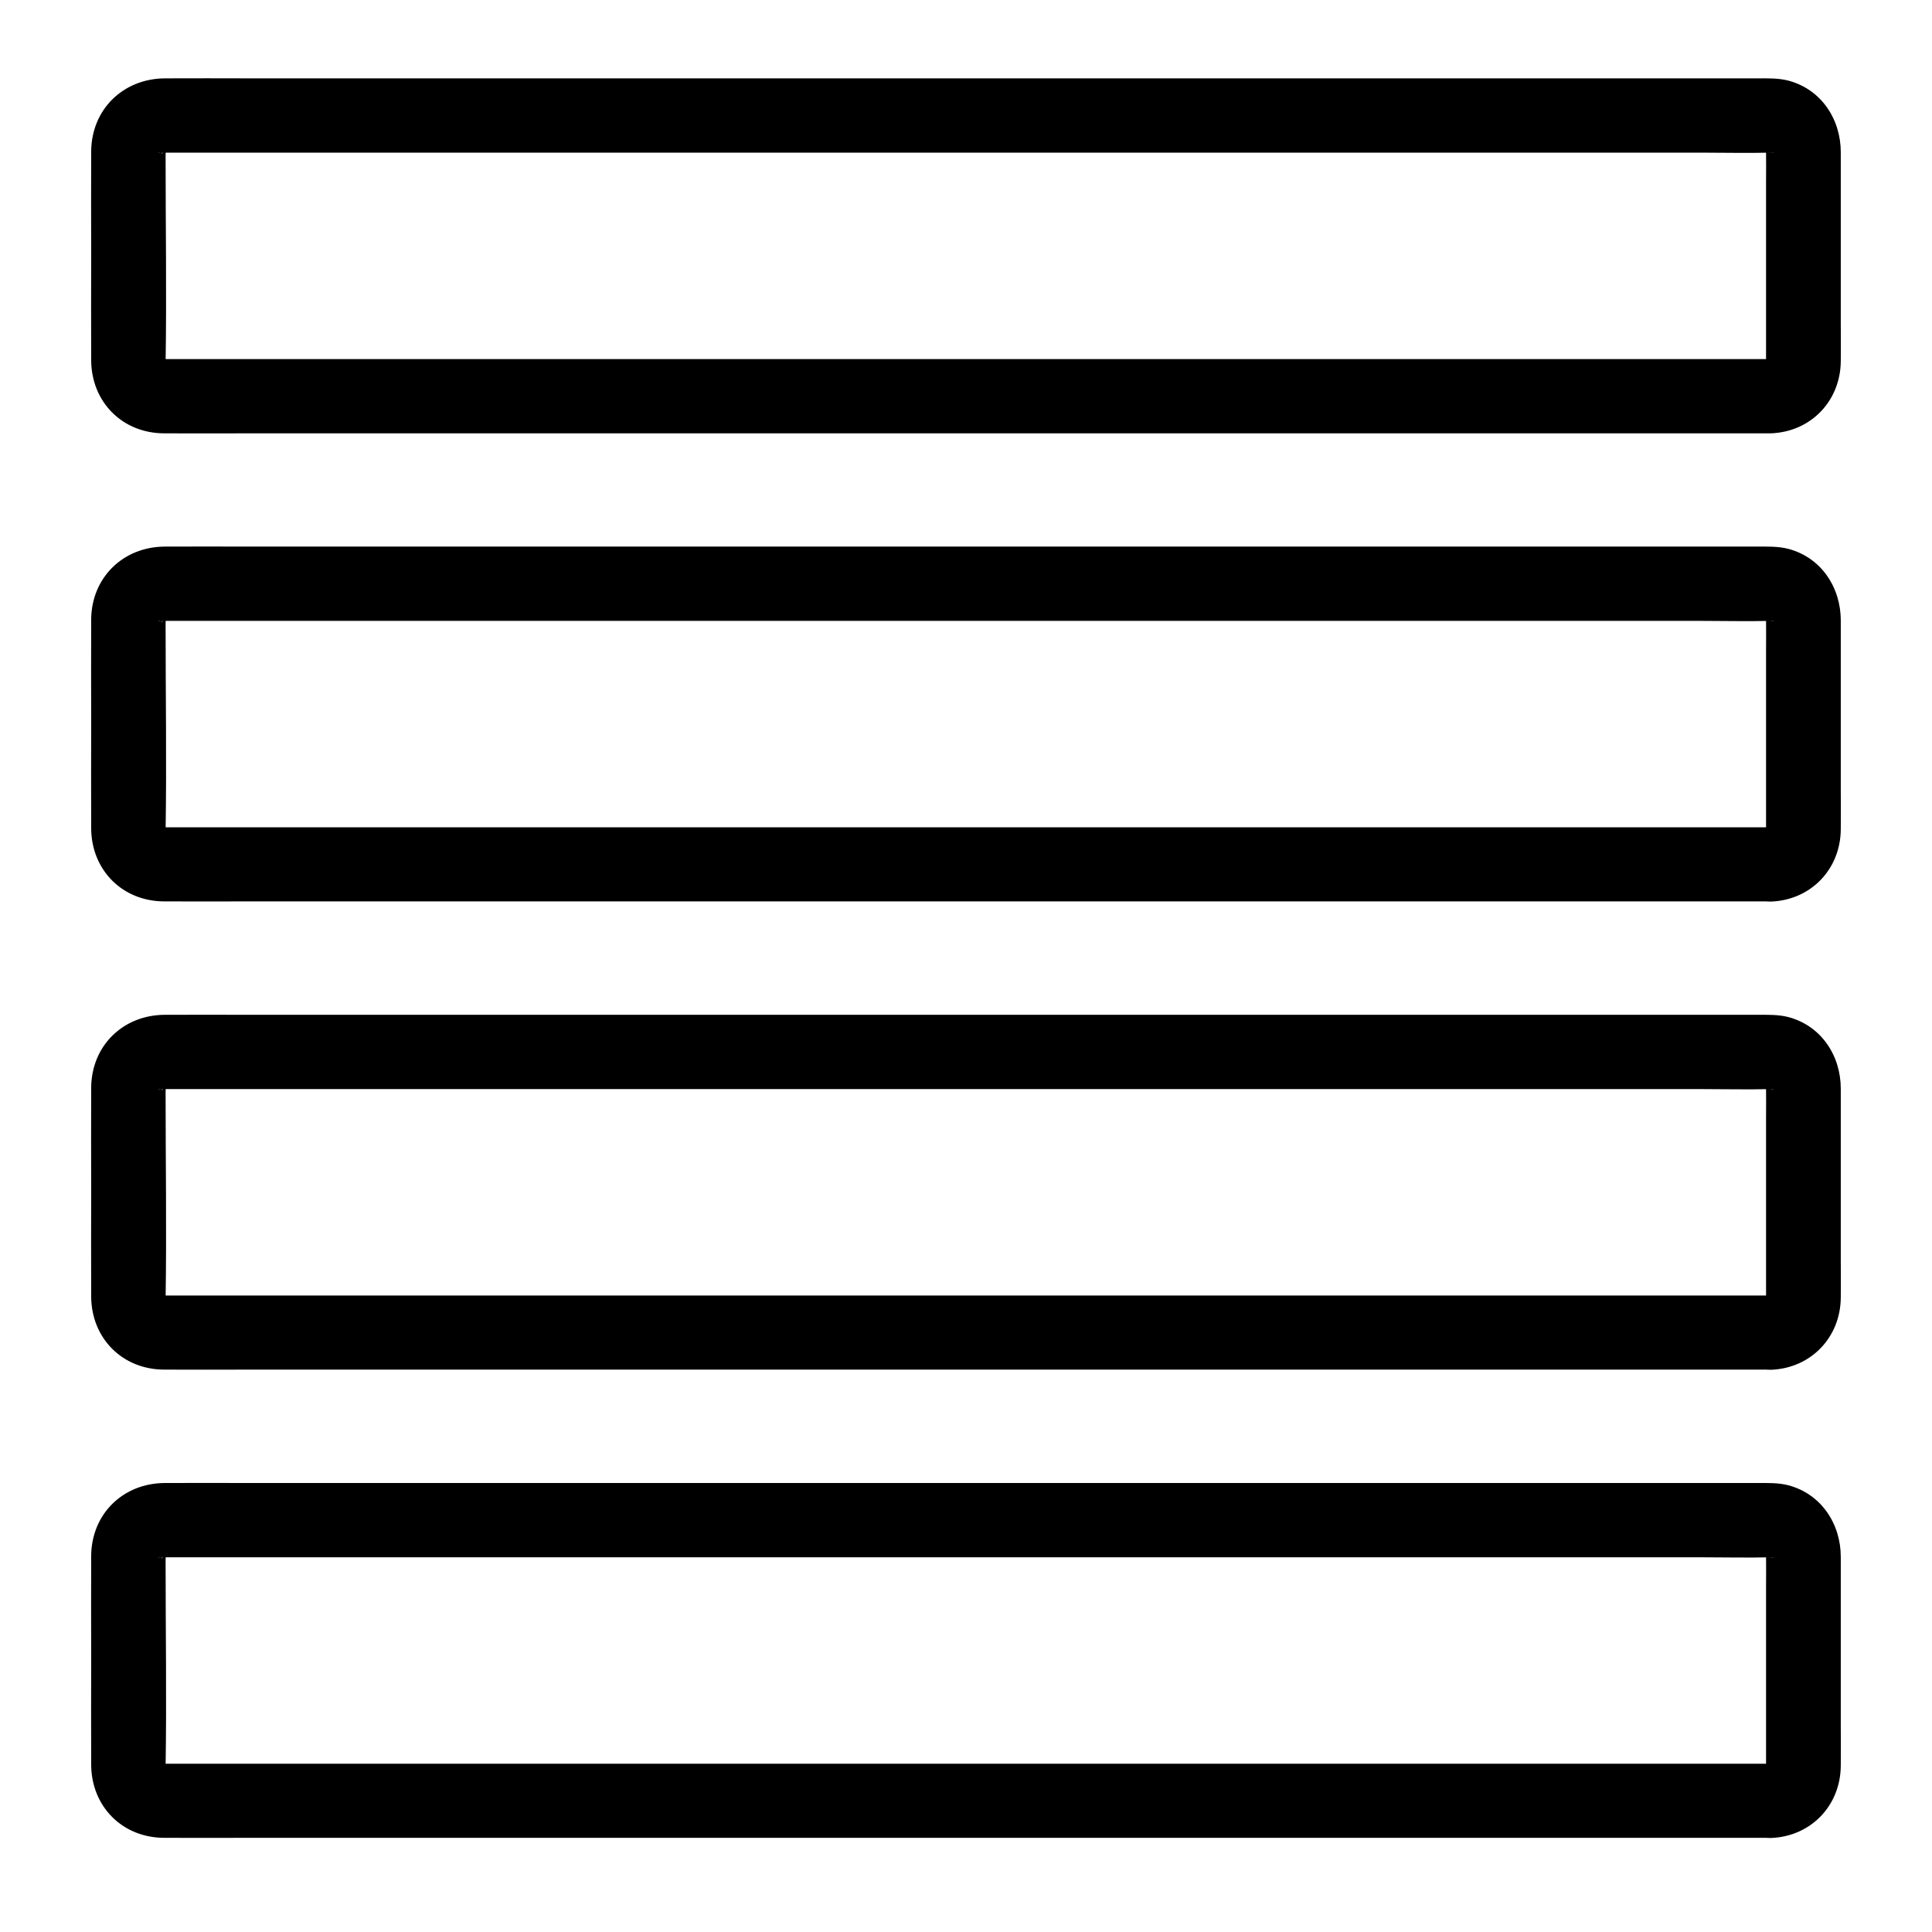
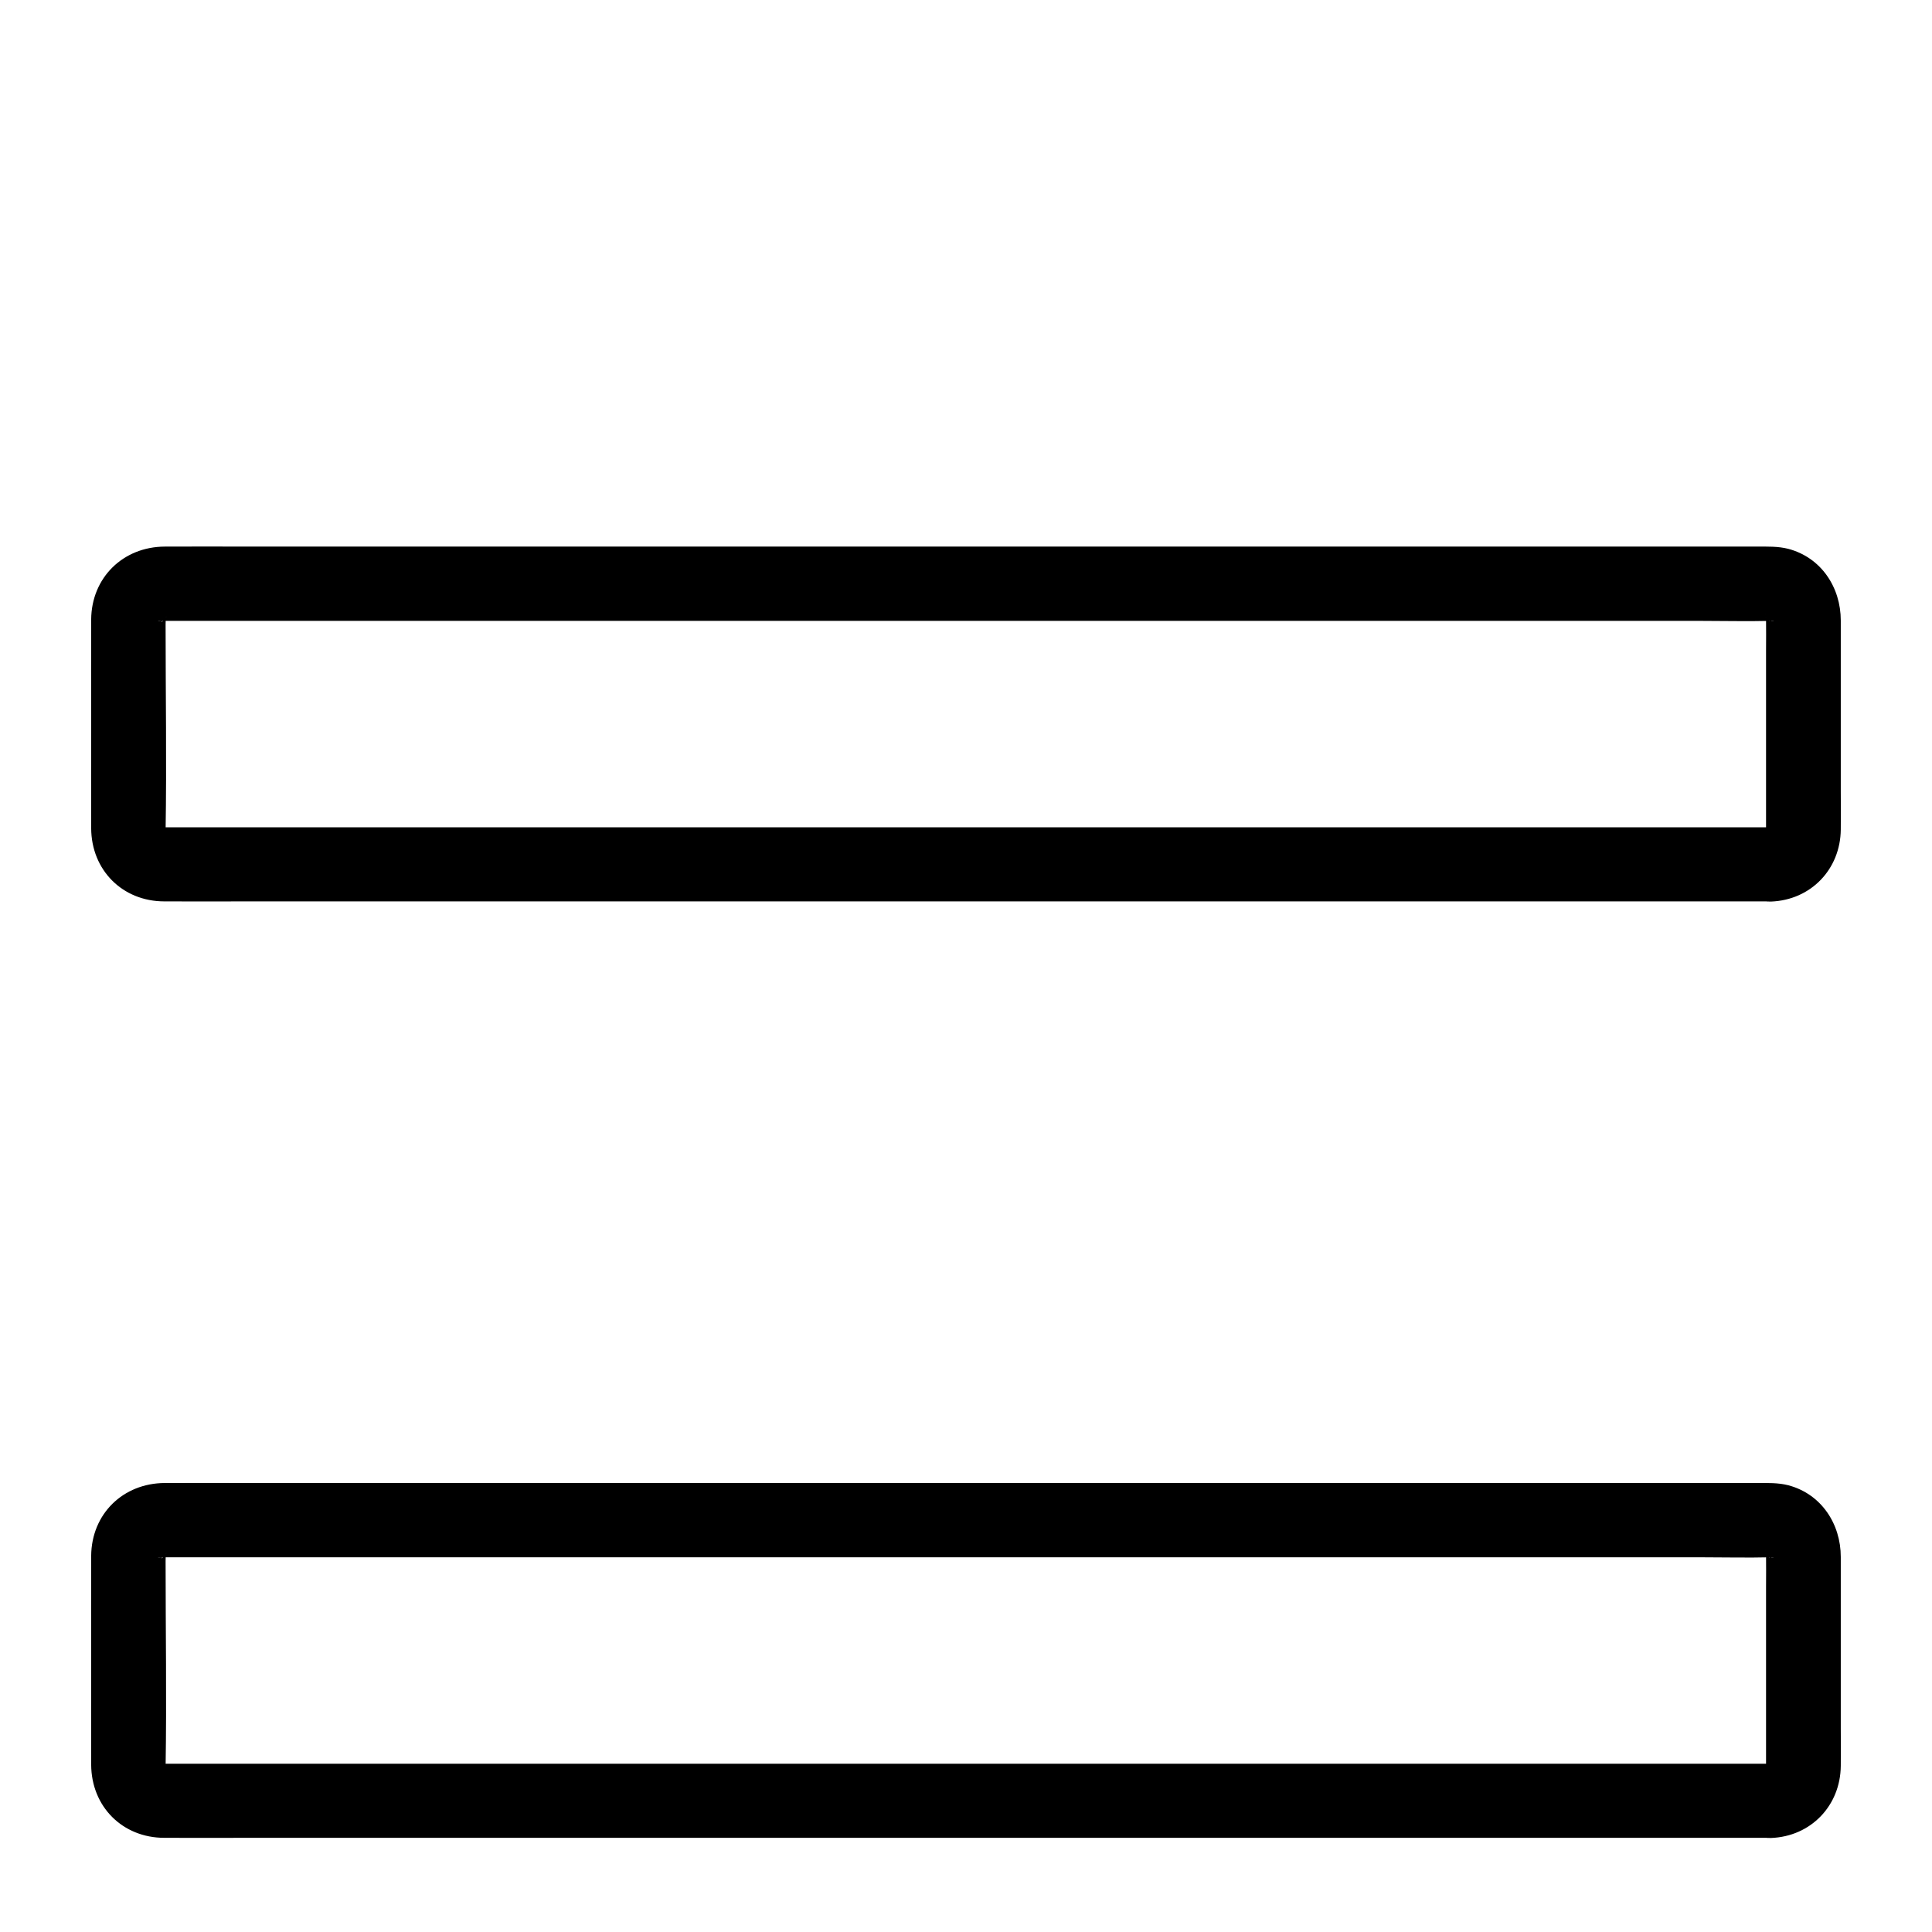
<svg xmlns="http://www.w3.org/2000/svg" fill="#000000" width="800px" height="800px" version="1.1" viewBox="144 144 512 512">
  <g>
-     <path d="m613.33 239.16h-15.105-40.395-58.301-68.832-71.98-67.75-56.09-37.098-9.055-1.82-0.148c-2.117 0.098 1.723 0.59-0.051-0.051 2.262 0.836 0.934 0.441 0.344 0.051-1.082-0.738 1.625 1.723 0.297 0.148 0.148 0.148 1.328 1.871 0.395 0.441-0.887-1.328 0.098 0.297 0.195 0.59-0.688-1.871-0.098 2.066-0.051 0v-0.246c0.297-18.203 0-36.406 0-54.613 0-0.738 0.051-1.426 0-2.164-0.098-2.262-0.395 1.574-0.051 0.297 0.344-1.277-0.836 1.723-0.297 0.543 0.344-0.641 1.277-1.625-0.246 0.195 0.984-1.18-0.395 0.641-0.543 0.297 0 0 1.082-0.688 1.082-0.641-0.395 0.148-0.789 0.344-1.133 0.492 0.836-0.195 0.836-0.246-0.051-0.098 0 0.195-1.77 0 0 0.051h1.082 7.773 34.98 54.66 66.715 71.883 69.469 59.629 42.41c5.953 0 11.906 0.148 17.859 0h0.148c1.82-0.051 0 0.148 0-0.051-0.887-0.148-0.887-0.098-0.051 0.098-1.23-0.59-1.523-0.688-0.887-0.344 1.277 0.543 0.195 0.395 0.297 0.098-0.148-0.148-0.344-0.246-0.492-0.395 0.738 0.738 0.641 0.59-0.297-0.543 0.051-0.051 0.641 1.082 0.641 1.082-0.395 0.246-0.641-2.066-0.344-0.543-0.492-2.559-0.148-0.984-0.098-0.297 0.051 3 0 5.953 0 8.953v33.852 11.609 2.262c0 0.195-0.098 0.59-0.051 0.738 0.051-0.441 0.098-0.887 0.148-1.328-0.246 0.836-0.246 0.836 0.098 0.051 0.098-0.195 0.148-0.395 0.246-0.59-0.195 0.395-0.395 0.738-0.641 1.082-0.195-0.098 1.723-1.77 0.297-0.543 0.148-0.148 1.871-1.328 0.441-0.395-1.328 0.887 0.297-0.098 0.59-0.195-1.941 0.844 2.438 0.055 0.176 0.105-5.117 0.195-10.086 4.379-9.84 9.84 0.246 5.164 4.328 10.035 9.84 9.84 10.578-0.395 18.402-8.562 18.5-19.09 0.051-3.344 0-6.691 0-10.035v-34.391-10.973c0-8.758-5.164-16.68-13.922-18.992-2.707-0.688-5.512-0.59-8.266-0.59h-28.781-51.02-66.027-72.422-71.488-63.074-46.691c-7.477 0-14.957-0.051-22.484 0-11.027 0.098-19.391 8.215-19.488 19.336-0.051 9.102 0 18.156 0 27.258 0 9.348-0.051 18.746 0 28.094 0.051 11.121 8.316 19.387 19.387 19.387 7.43 0.051 14.859 0 22.289 0h46.348 62.977 71.684 72.422 65.684 51.414 29.125 3.789c5.164 0 10.086-4.527 9.84-9.84-0.199-5.316-4.285-9.844-9.793-9.844z" />
    <path d="m613.33 363.25h-15.105-40.395-58.301-68.832-71.98-67.75-56.09-37.098-9.055-1.82-0.148c-2.117 0.098 1.723 0.59-0.051-0.051 2.262 0.836 0.934 0.441 0.344 0.051-1.082-0.738 1.625 1.723 0.297 0.148 0.148 0.148 1.328 1.871 0.395 0.441-0.887-1.328 0.098 0.297 0.195 0.59-0.688-1.871-0.098 2.066-0.051 0v-0.246c0.297-18.203 0-36.406 0-54.613 0-0.738 0.051-1.426 0-2.164-0.098-2.262-0.395 1.574-0.051 0.297 0.344-1.277-0.836 1.723-0.297 0.543 0.344-0.641 1.277-1.625-0.246 0.195 0.984-1.18-0.395 0.641-0.543 0.297 0 0 1.082-0.688 1.082-0.641-0.395 0.148-0.789 0.344-1.133 0.492 0.836-0.195 0.836-0.246-0.051-0.098 0 0.195-1.77 0 0 0.051h1.082 7.773 34.98 54.66 66.715 71.883 69.469 59.629 42.41c5.953 0 11.906 0.148 17.859 0h0.148c1.82-0.051 0 0.148 0-0.051-0.887-0.148-0.887-0.098-0.051 0.098-1.23-0.59-1.523-0.688-0.887-0.344 1.277 0.543 0.195 0.395 0.297 0.098-0.148-0.148-0.344-0.246-0.492-0.395 0.738 0.738 0.641 0.59-0.297-0.543 0.051-0.051 0.641 1.082 0.641 1.082-0.395 0.246-0.641-2.066-0.344-0.543-0.492-2.559-0.148-0.984-0.098-0.297 0.051 3 0 5.953 0 8.953v33.852 11.609 2.262c0 0.195-0.098 0.59-0.051 0.738 0.051-0.441 0.098-0.887 0.148-1.328-0.246 0.836-0.246 0.836 0.098 0.051 0.098-0.195 0.148-0.395 0.246-0.59-0.195 0.395-0.395 0.738-0.641 1.082-0.195-0.098 1.723-1.77 0.297-0.543 0.148-0.148 1.871-1.328 0.441-0.395-1.328 0.887 0.297-0.098 0.59-0.195-1.941 0.844 2.438 0.008 0.176 0.105-5.117 0.195-10.086 4.379-9.84 9.84 0.246 5.164 4.328 10.035 9.84 9.84 10.578-0.395 18.402-8.562 18.5-19.09 0.051-3.344 0-6.691 0-10.035v-34.391-10.973c0-8.758-5.164-16.68-13.922-18.992-2.707-0.688-5.512-0.59-8.266-0.59h-28.781-51.02-66.027-72.422-71.488-63.074-46.691c-7.477 0-14.957-0.051-22.484 0-11.027 0.051-19.391 8.215-19.488 19.285-0.051 9.102 0 18.156 0 27.258 0 9.348-0.051 18.746 0 28.094 0.051 11.121 8.316 19.387 19.387 19.387 7.43 0.051 14.859 0 22.289 0h46.348 62.977 71.684 72.422 65.684 51.414 29.125 3.789c5.164 0 10.086-4.527 9.84-9.84-0.199-5.266-4.285-9.793-9.793-9.793z" />
-     <path d="m613.33 487.33h-15.105-40.395-58.301-68.832-71.98-67.75-56.09-37.098-9.055-1.82-0.148c-2.117 0.098 1.723 0.59-0.051-0.051 2.262 0.836 0.934 0.441 0.344 0.051-1.082-0.738 1.625 1.723 0.297 0.148 0.148 0.148 1.328 1.871 0.395 0.441-0.887-1.328 0.098 0.297 0.195 0.59-0.688-1.871-0.098 2.066-0.051 0v-0.246c0.297-18.203 0-36.406 0-54.613 0-0.738 0.051-1.426 0-2.164-0.098-2.262-0.395 1.574-0.051 0.297s-0.836 1.723-0.297 0.543c0.344-0.641 1.277-1.625-0.246 0.195 0.984-1.18-0.395 0.641-0.543 0.297 0 0 1.082-0.688 1.082-0.641-0.395 0.148-0.789 0.344-1.133 0.492 0.836-0.195 0.836-0.246-0.051-0.098 0 0.195-1.77 0 0 0.051h1.082 7.773 34.98 54.66 66.715 71.883 69.469 59.629 42.41c5.953 0 11.906 0.148 17.859 0h0.148c1.82-0.051 0 0.148 0-0.051-0.887-0.148-0.887-0.098-0.051 0.098-1.23-0.59-1.523-0.688-0.887-0.344 1.277 0.543 0.195 0.395 0.297 0.098-0.148-0.148-0.344-0.246-0.492-0.395 0.738 0.738 0.641 0.59-0.297-0.543 0.051-0.051 0.641 1.082 0.641 1.082-0.395 0.246-0.641-2.066-0.344-0.543-0.492-2.559-0.148-0.984-0.098-0.297 0.051 3 0 5.953 0 8.953v33.852 11.609 2.262c0 0.195-0.098 0.59-0.051 0.738 0.051-0.441 0.098-0.887 0.148-1.328-0.246 0.836-0.246 0.836 0.098 0.051 0.098-0.195 0.148-0.395 0.246-0.59-0.195 0.395-0.395 0.738-0.641 1.082-0.195-0.098 1.723-1.77 0.297-0.543 0.148-0.148 1.871-1.328 0.441-0.395-1.328 0.887 0.297-0.098 0.59-0.195-1.941 0.793 2.438 0.008 0.176 0.105-5.117 0.195-10.086 4.379-9.84 9.84 0.246 5.164 4.328 10.035 9.84 9.84 10.578-0.395 18.402-8.562 18.5-19.09 0.051-3.344 0-6.691 0-10.035v-34.391-10.973c0-8.758-5.164-16.68-13.922-18.992-2.707-0.688-5.512-0.59-8.266-0.59h-28.781-51.02-66.027-72.422-71.488-63.074-46.691c-7.477 0-14.957-0.051-22.484 0-11.027 0.051-19.391 8.168-19.488 19.289-0.051 9.102 0 18.156 0 27.258 0 9.348-0.051 18.746 0 28.094 0.051 11.121 8.316 19.387 19.387 19.387 7.43 0.051 14.859 0 22.289 0h46.348 62.977 71.684 72.422 65.684 51.414 29.125 3.789c5.164 0 10.086-4.527 9.84-9.84-0.199-5.269-4.285-9.797-9.793-9.797z" />
    <path d="m613.33 611.41h-15.105-40.395-58.301-68.832-71.98-67.75-56.09-37.098-9.055-1.82-0.148c-2.117 0.098 1.723 0.59-0.051-0.051 2.262 0.836 0.934 0.441 0.344 0.051-1.082-0.738 1.625 1.723 0.297 0.148 0.148 0.148 1.328 1.871 0.395 0.441-0.887-1.328 0.098 0.297 0.195 0.59-0.688-1.871-0.098 2.066-0.051 0v-0.246c0.297-18.203 0-36.406 0-54.613 0-0.738 0.051-1.426 0-2.164-0.098-2.262-0.395 1.574-0.051 0.297 0.344-1.277-0.836 1.723-0.297 0.543 0.344-0.641 1.277-1.625-0.246 0.195 0.984-1.18-0.395 0.641-0.543 0.297 0 0 1.082-0.688 1.082-0.641-0.395 0.148-0.789 0.344-1.133 0.492 0.836-0.195 0.836-0.246-0.051-0.098 0 0.195-1.77 0 0 0.051h1.082 7.773 34.98 54.66 66.715 71.883 69.469 59.629 42.41c5.953 0 11.906 0.148 17.859 0h0.148c1.82-0.051 0 0.148 0-0.051-0.887-0.148-0.887-0.098-0.051 0.098-1.23-0.59-1.523-0.688-0.887-0.344 1.277 0.543 0.195 0.395 0.297 0.098-0.148-0.148-0.344-0.246-0.492-0.395 0.738 0.738 0.641 0.59-0.297-0.543 0.051-0.051 0.641 1.082 0.641 1.082-0.395 0.246-0.641-2.066-0.344-0.543-0.492-2.559-0.148-0.984-0.098-0.297 0.051 3 0 5.953 0 8.953v33.852 11.609 2.262c0 0.195-0.098 0.59-0.051 0.738 0.051-0.441 0.098-0.887 0.148-1.328-0.246 0.836-0.246 0.836 0.098 0.051 0.098-0.195 0.148-0.395 0.246-0.59-0.195 0.395-0.395 0.738-0.641 1.082-0.195-0.098 1.723-1.77 0.297-0.543 0.148-0.148 1.871-1.328 0.441-0.395-1.328 0.887 0.297-0.098 0.59-0.195-1.941 0.797 2.438 0.008 0.176 0.105-5.117 0.195-10.086 4.379-9.84 9.84 0.246 5.164 4.328 10.035 9.84 9.84 10.578-0.395 18.402-8.562 18.5-19.09 0.051-3.344 0-6.691 0-10.035v-34.391-10.973c0-8.758-5.164-16.68-13.922-18.992-2.707-0.688-5.512-0.59-8.266-0.59h-28.781-51.02-66.027-72.422-71.488-63.074-46.691c-7.477 0-14.957-0.051-22.484 0-11.027 0.051-19.391 8.168-19.488 19.289-0.051 9.102 0 18.156 0 27.258 0 9.348-0.051 18.746 0 28.094 0.051 11.121 8.316 19.387 19.387 19.387 7.43 0.051 14.859 0 22.289 0h46.348 62.977 71.684 72.422 65.684 51.414 29.125 3.789c5.164 0 10.086-4.527 9.84-9.84-0.199-5.269-4.285-9.797-9.793-9.797z" />
  </g>
</svg>